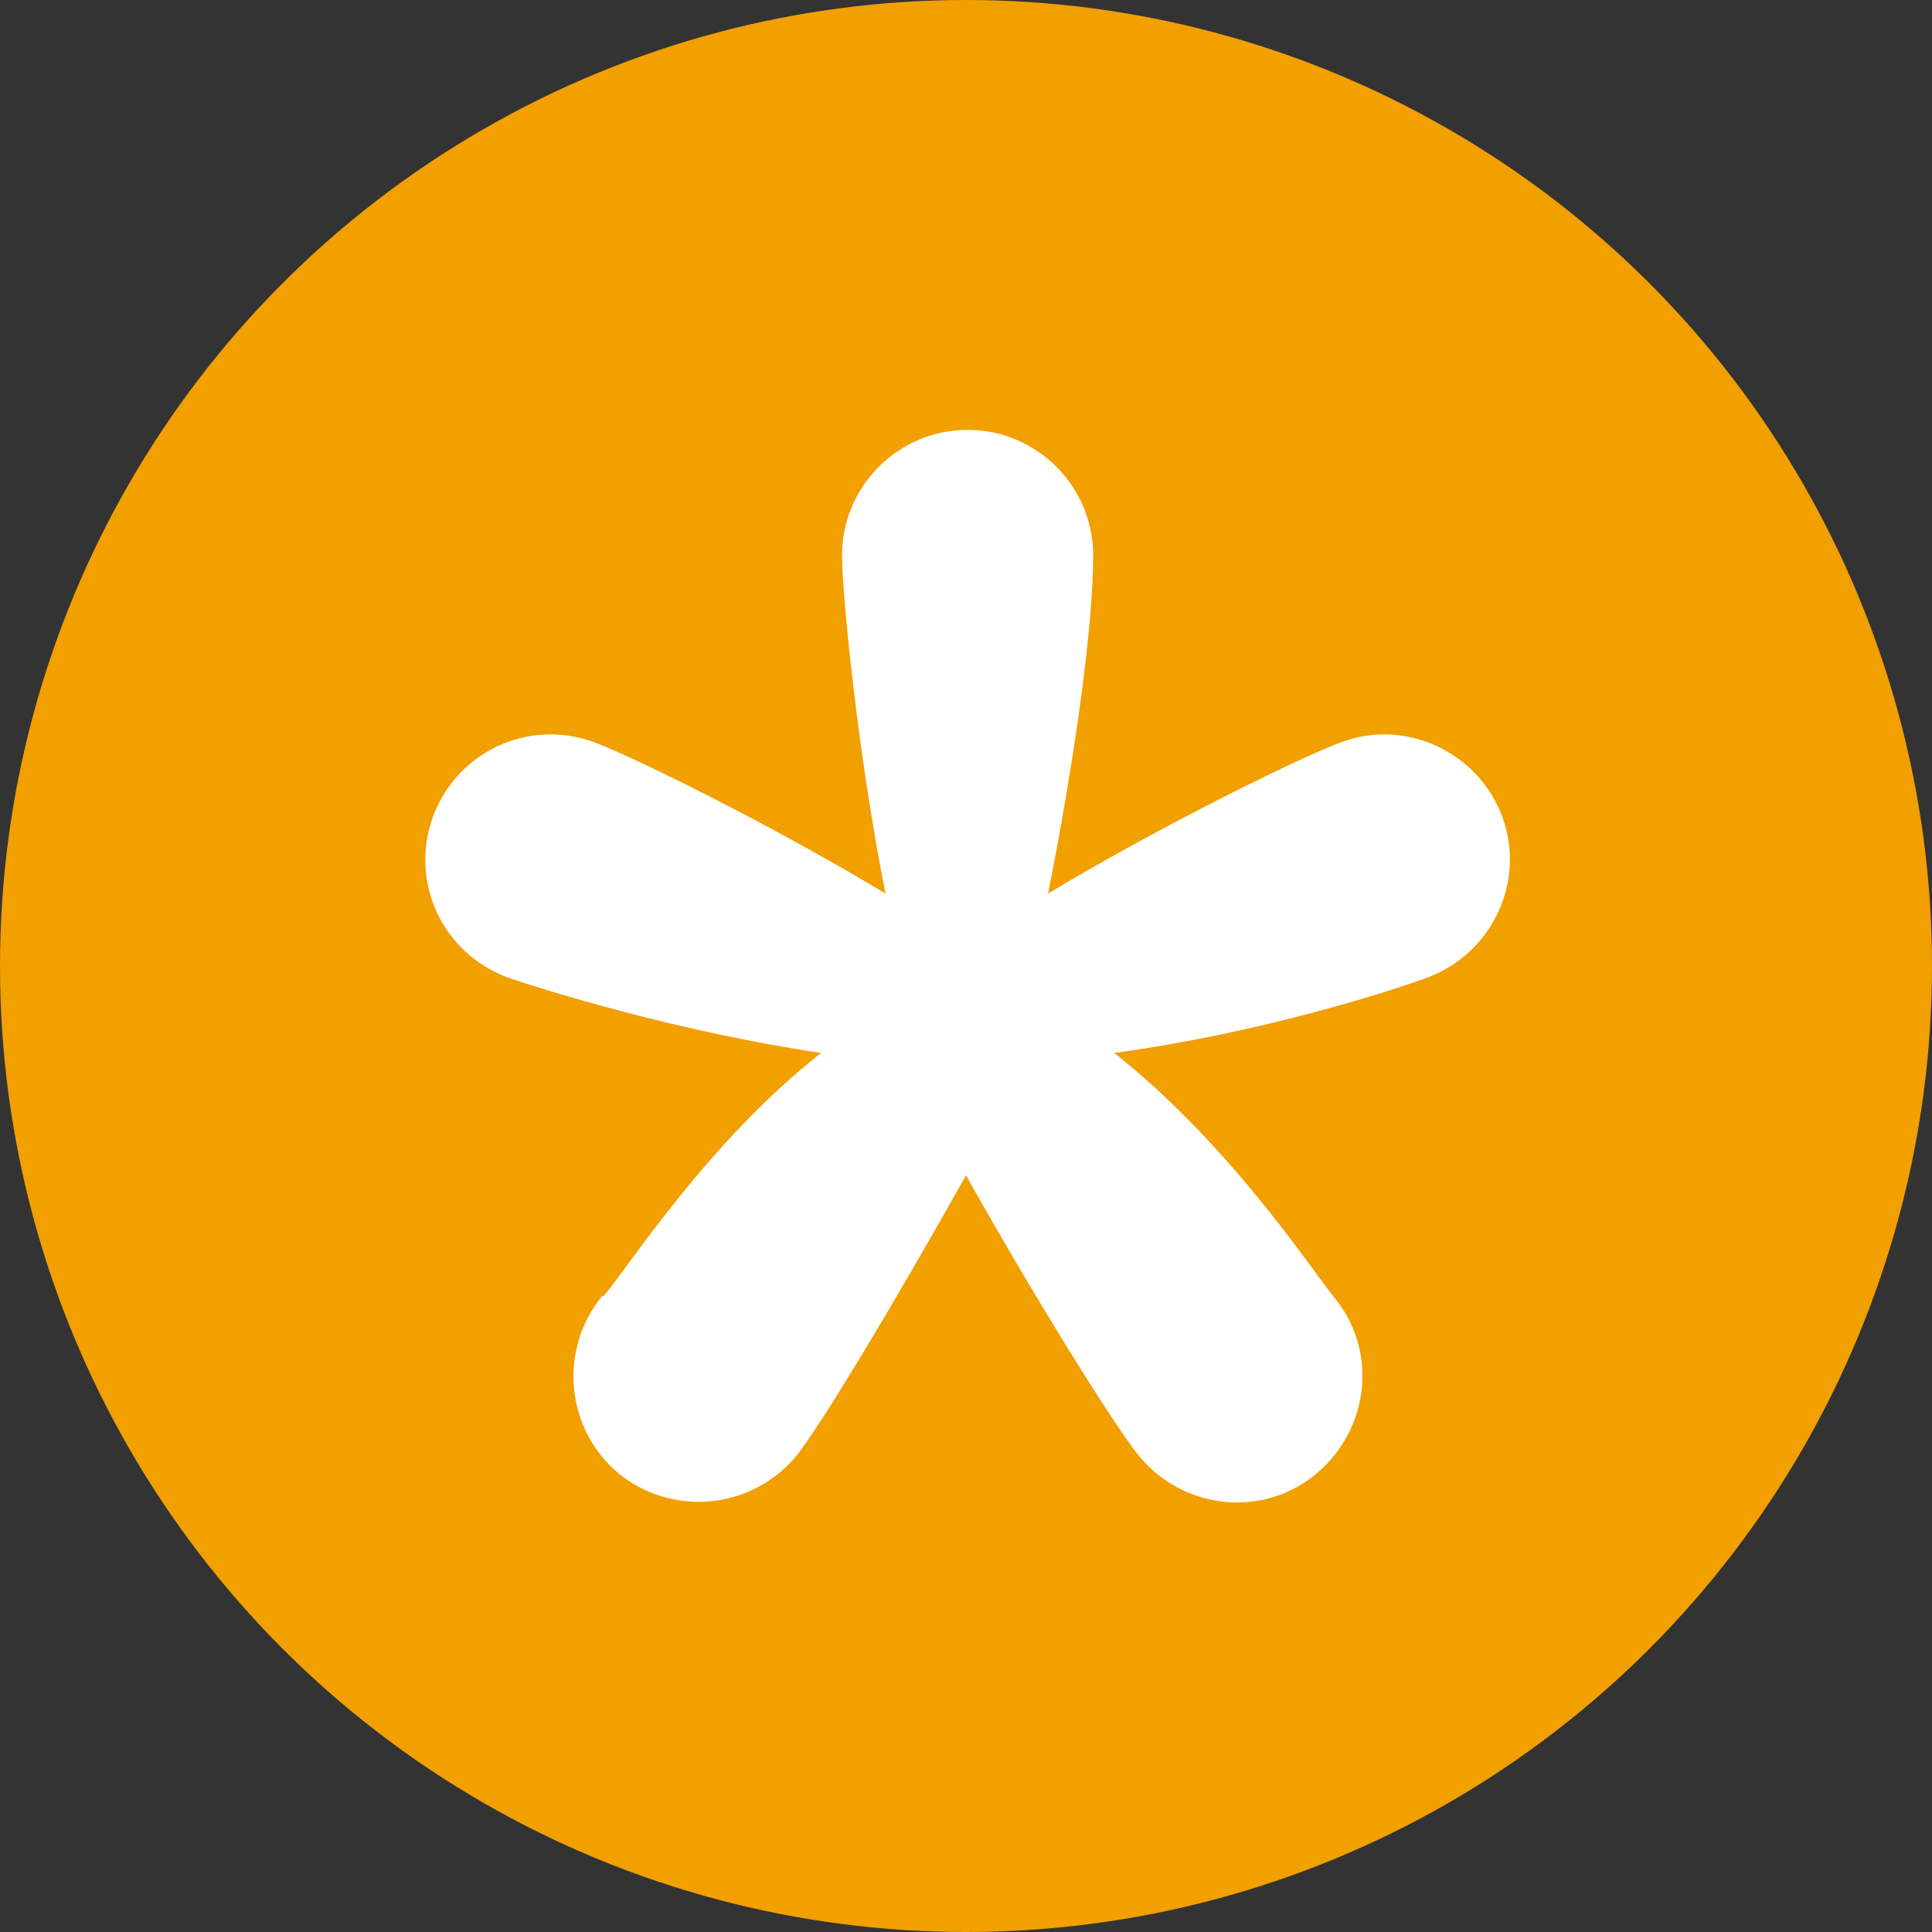
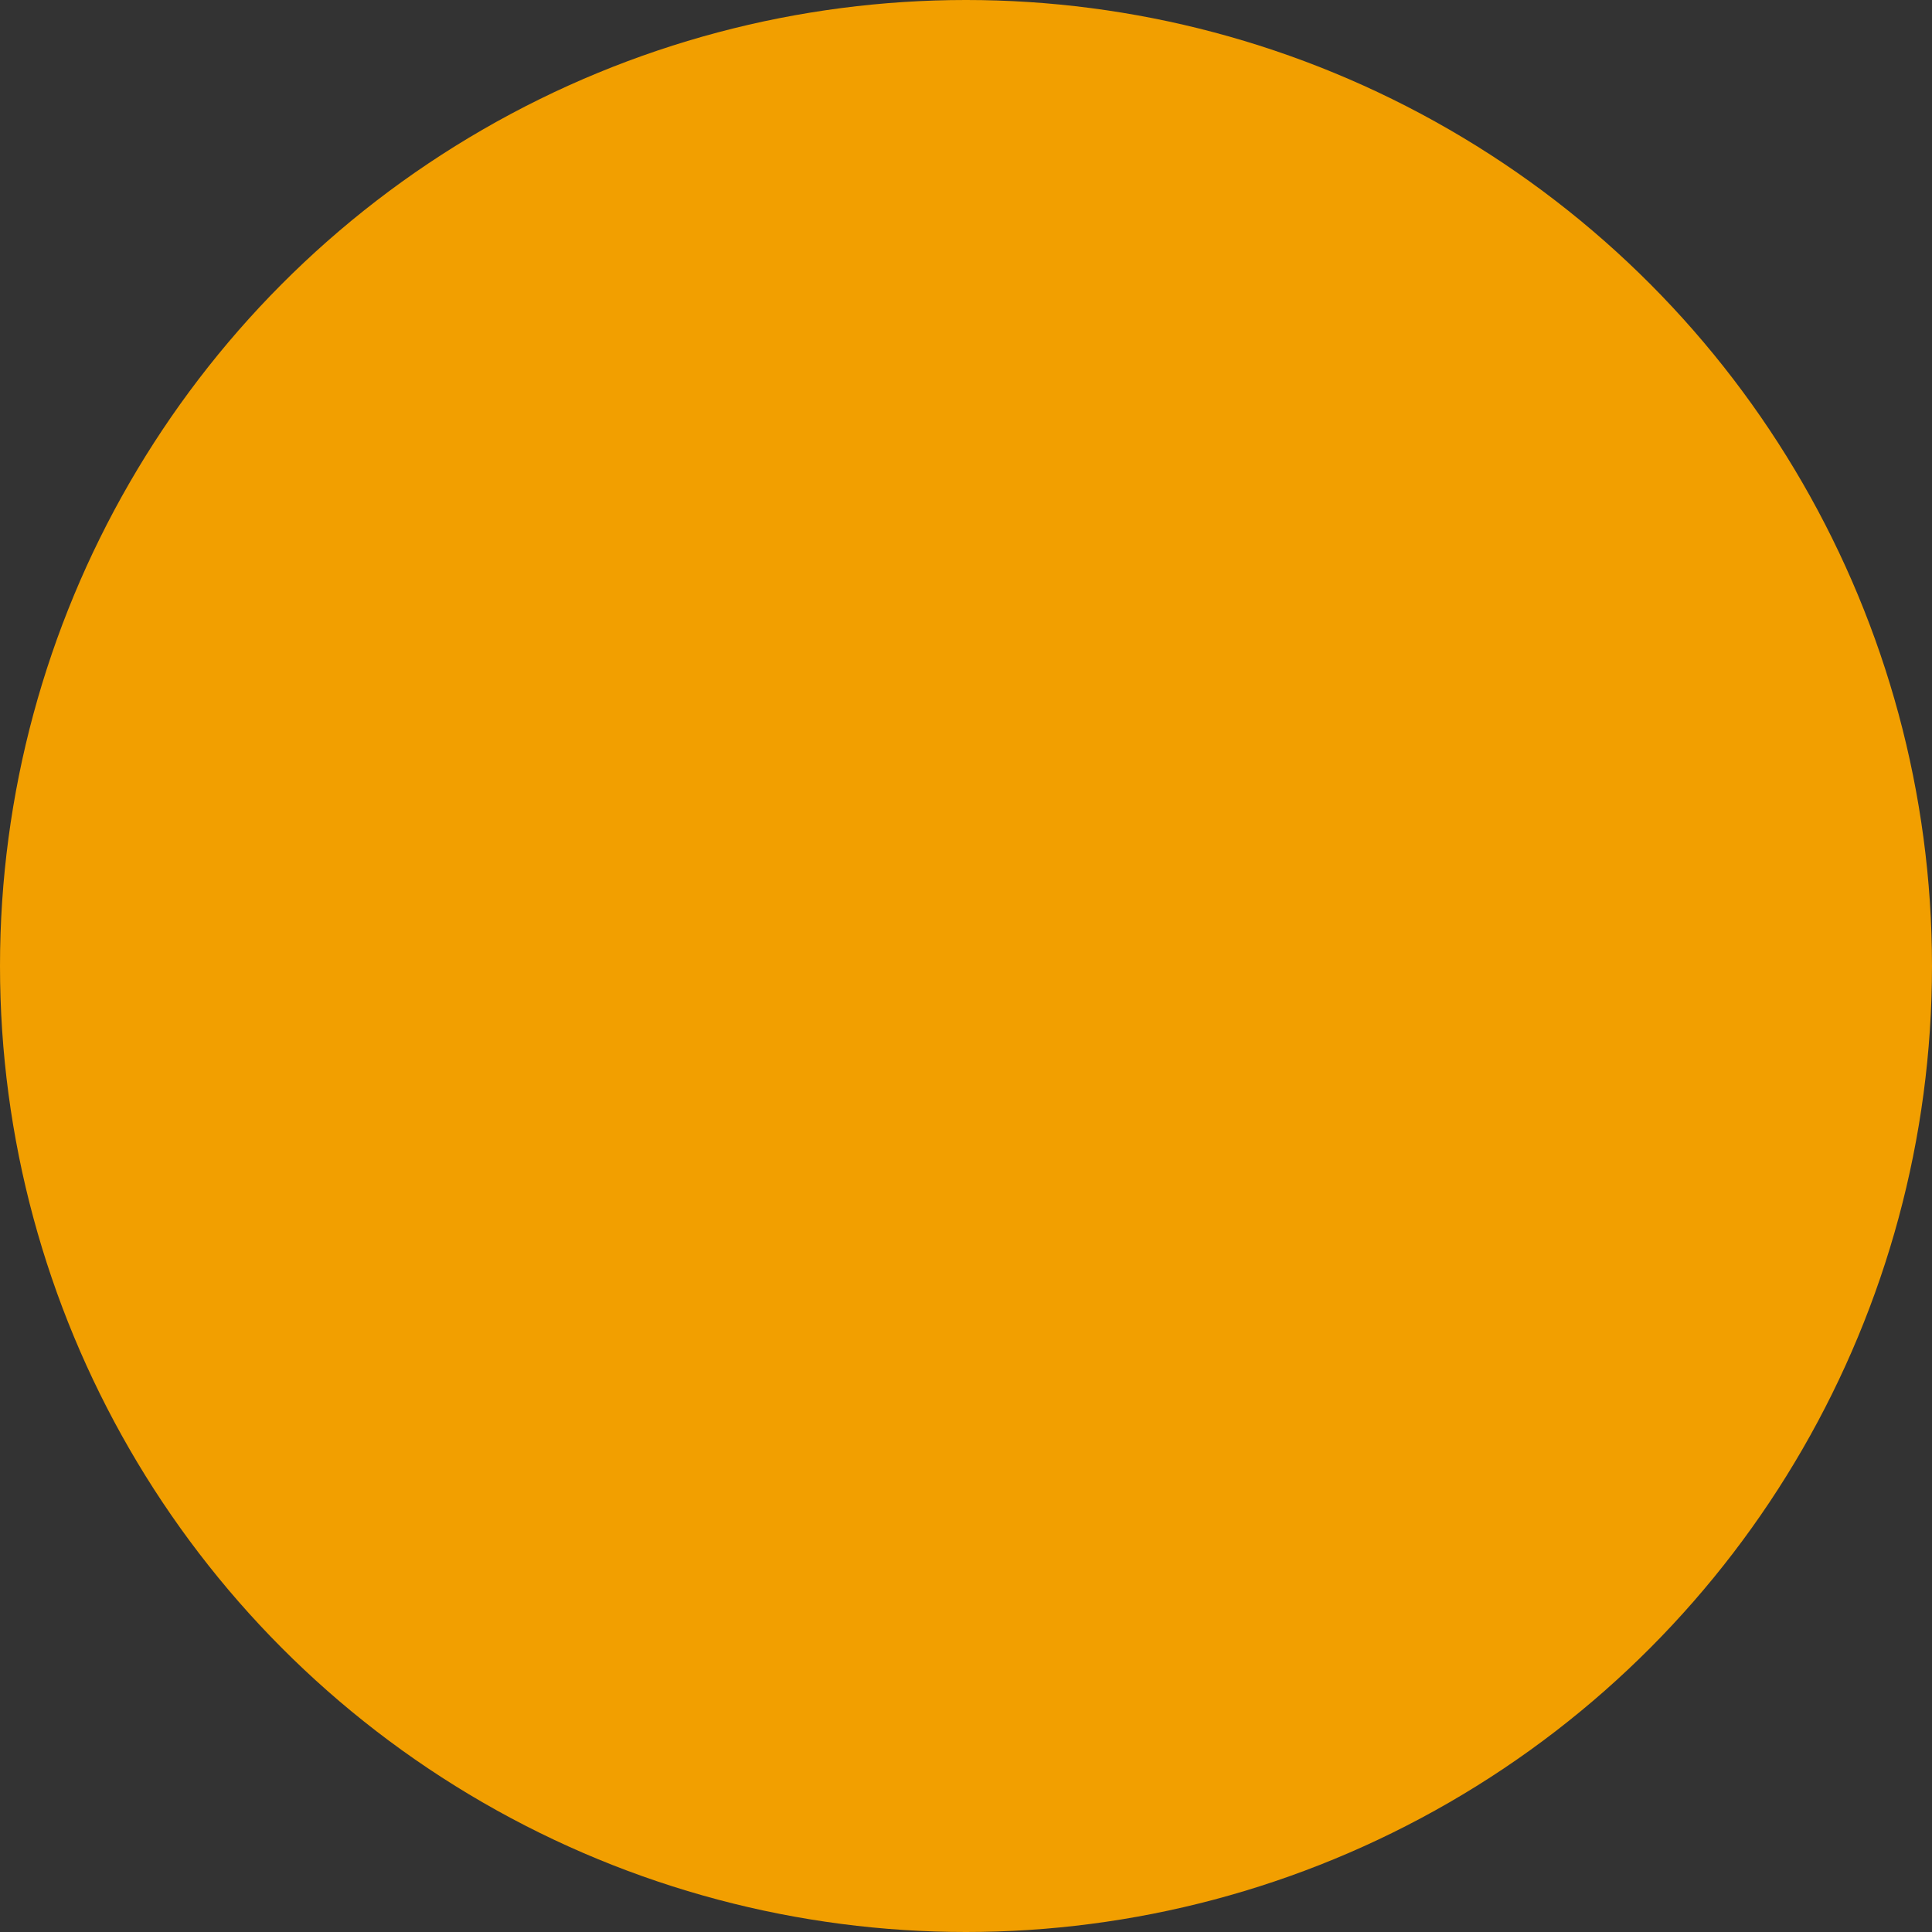
<svg xmlns="http://www.w3.org/2000/svg" id="Ebene_1" version="1.1" viewBox="0 0 120 120">
  <rect x="0" y="0" width="120" height="120" fill="#333333" stroke="none" />
  <defs>
    <style>
      .st0 {
        fill: #f29f00;
      }

      .st1 {
        fill: #fff;
      }
    </style>
  </defs>
  <circle class="st0" cx="60" cy="60" r="60" />
-   <path class="st1" d="M37.5,80.5c1.6-1.9,6.5-9.6,13.5-15.1-8.8-1.3-17.2-3.9-19.5-4.7-4-1.5-6.1-5.9-4.6-10,1.5-4,5.9-6.1,10-4.6,2.2.8,10.8,5,18.1,9.4-1.7-8.5-2.7-18.6-2.7-21,0-4.3,3.5-7.8,7.8-7.8s7.8,3.5,7.8,7.8-1.1,12.4-2.8,21c7.3-4.4,16-8.6,18.2-9.4,4-1.5,8.5.6,10,4.6,1.5,4-.6,8.5-4.6,10-2.4.9-10.6,3.5-19.5,4.7,7,5.5,12.1,13.2,13.6,15.1,2.8,3.3,2.3,8.2-1,11-3.3,2.8-8.2,2.3-11-1-1.5-1.8-6.6-10-10.8-17.5-4.2,7.5-9.1,15.7-10.6,17.5-2.8,3.3-7.7,3.7-11,1-3.3-2.8-3.7-7.7-1-11Z" />
</svg>